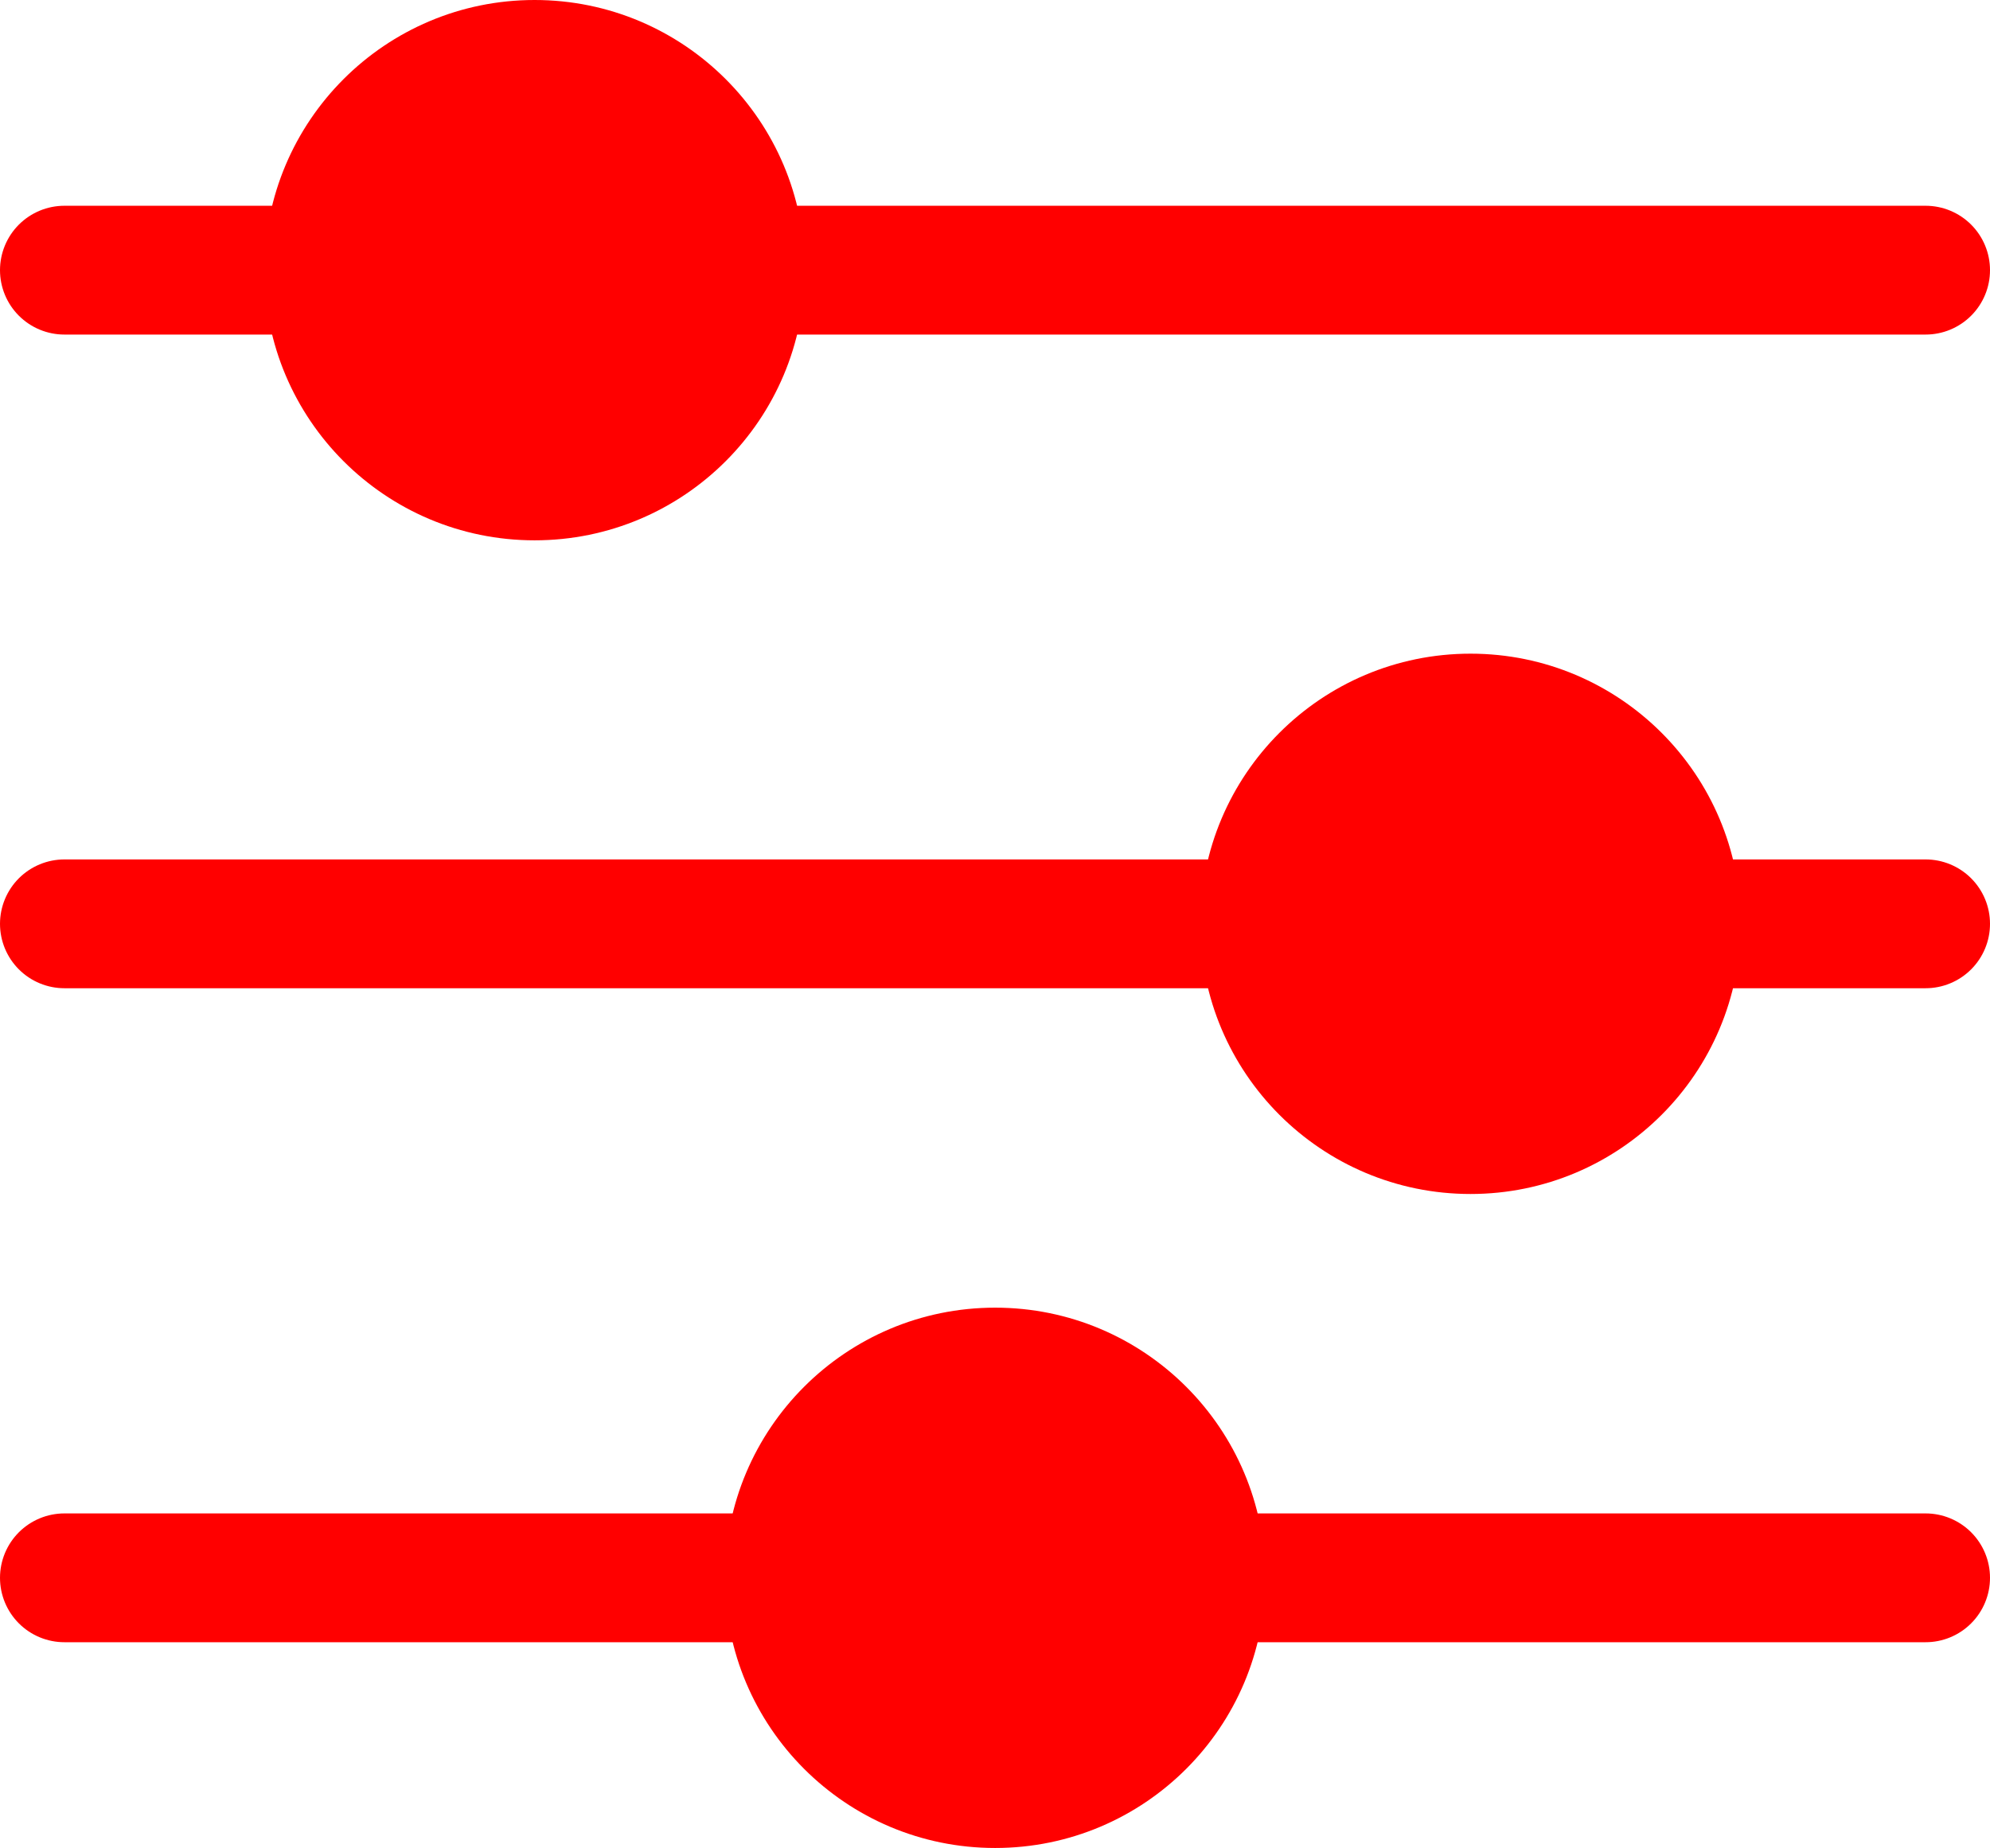
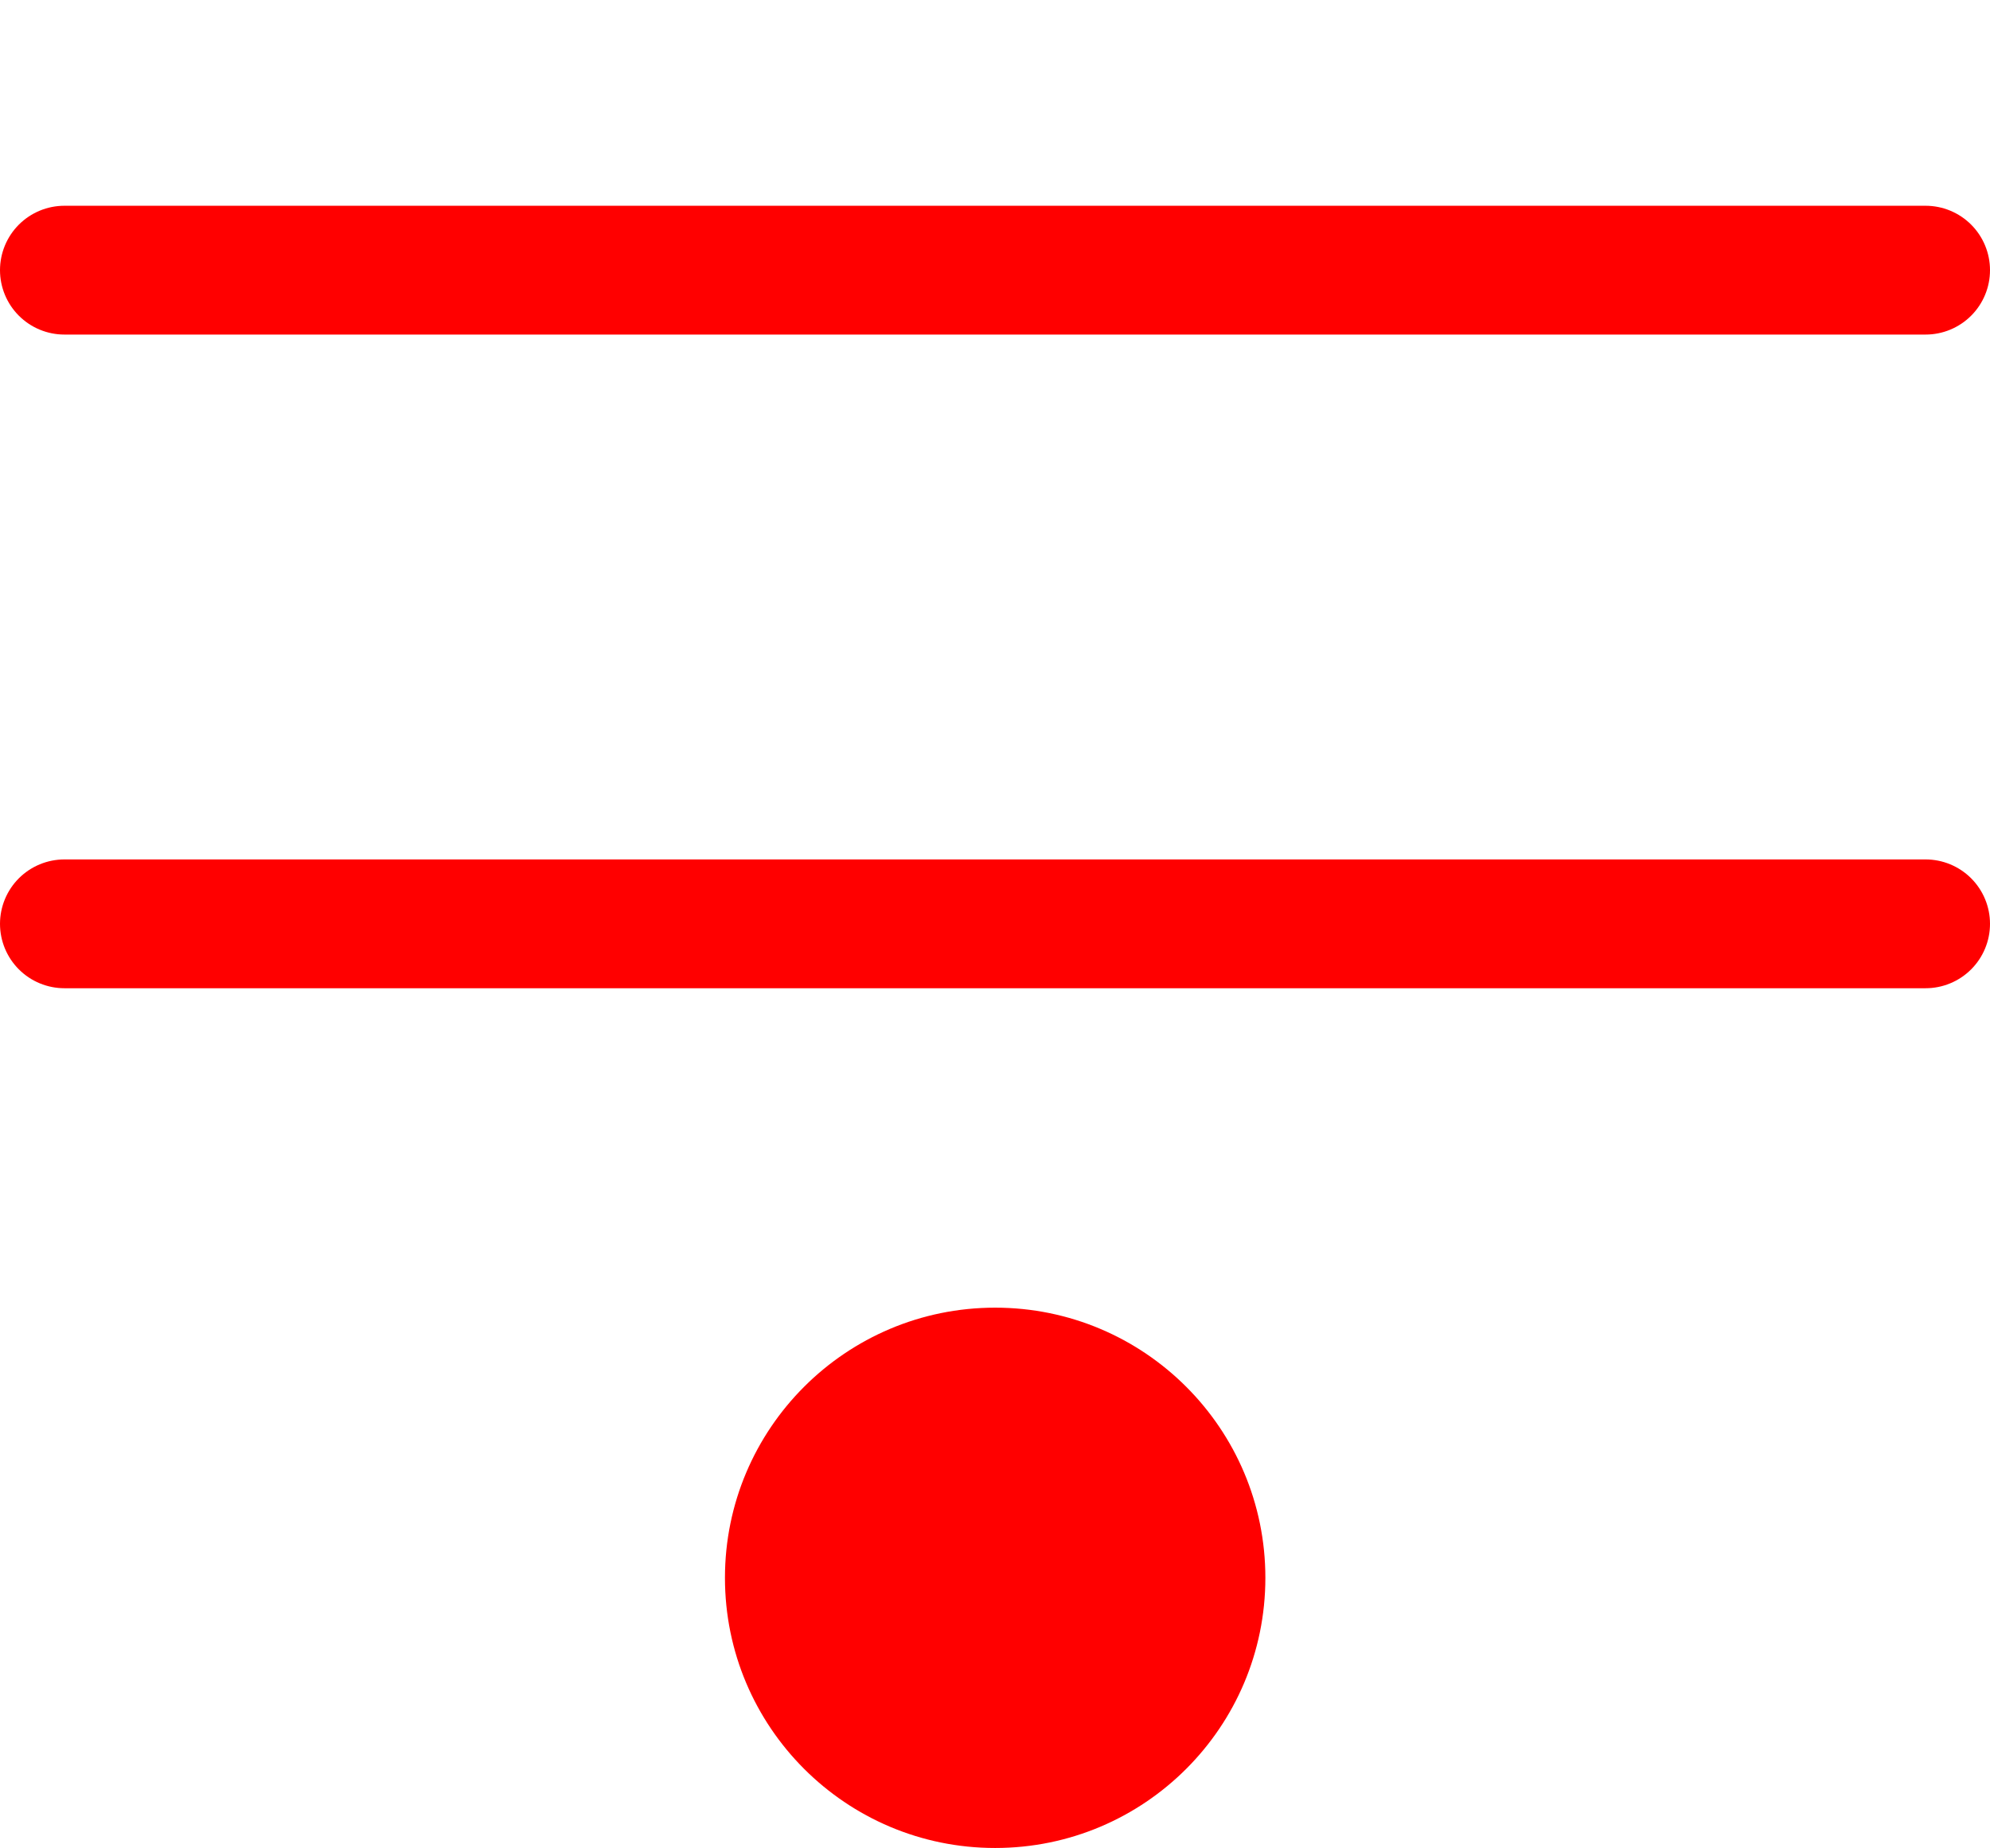
<svg xmlns="http://www.w3.org/2000/svg" viewBox="0 0 61.79 57.39">
  <defs>
    <style>.cls-1{fill:none;stroke:red;stroke-linecap:round;stroke-linejoin:round;stroke-width:4px;}.cls-2{fill:red;}</style>
  </defs>
  <g id="Layer_2" data-name="Layer 2">
    <g id="icons">
      <line class="cls-1" x1="2" y1="8.39" x2="59.79" y2="8.39" />
      <line class="cls-1" x1="2" y1="28.69" x2="59.79" y2="28.69" />
-       <line class="cls-1" x1="2" y1="49" x2="59.79" y2="49" />
-       <circle class="cls-2" cx="45.66" cy="28.69" r="8.39" />
      <circle class="cls-2" cx="30.9" cy="49" r="8.39" />
-       <circle class="cls-2" cx="16.6" cy="8.39" r="8.39" />
    </g>
  </g>
</svg>